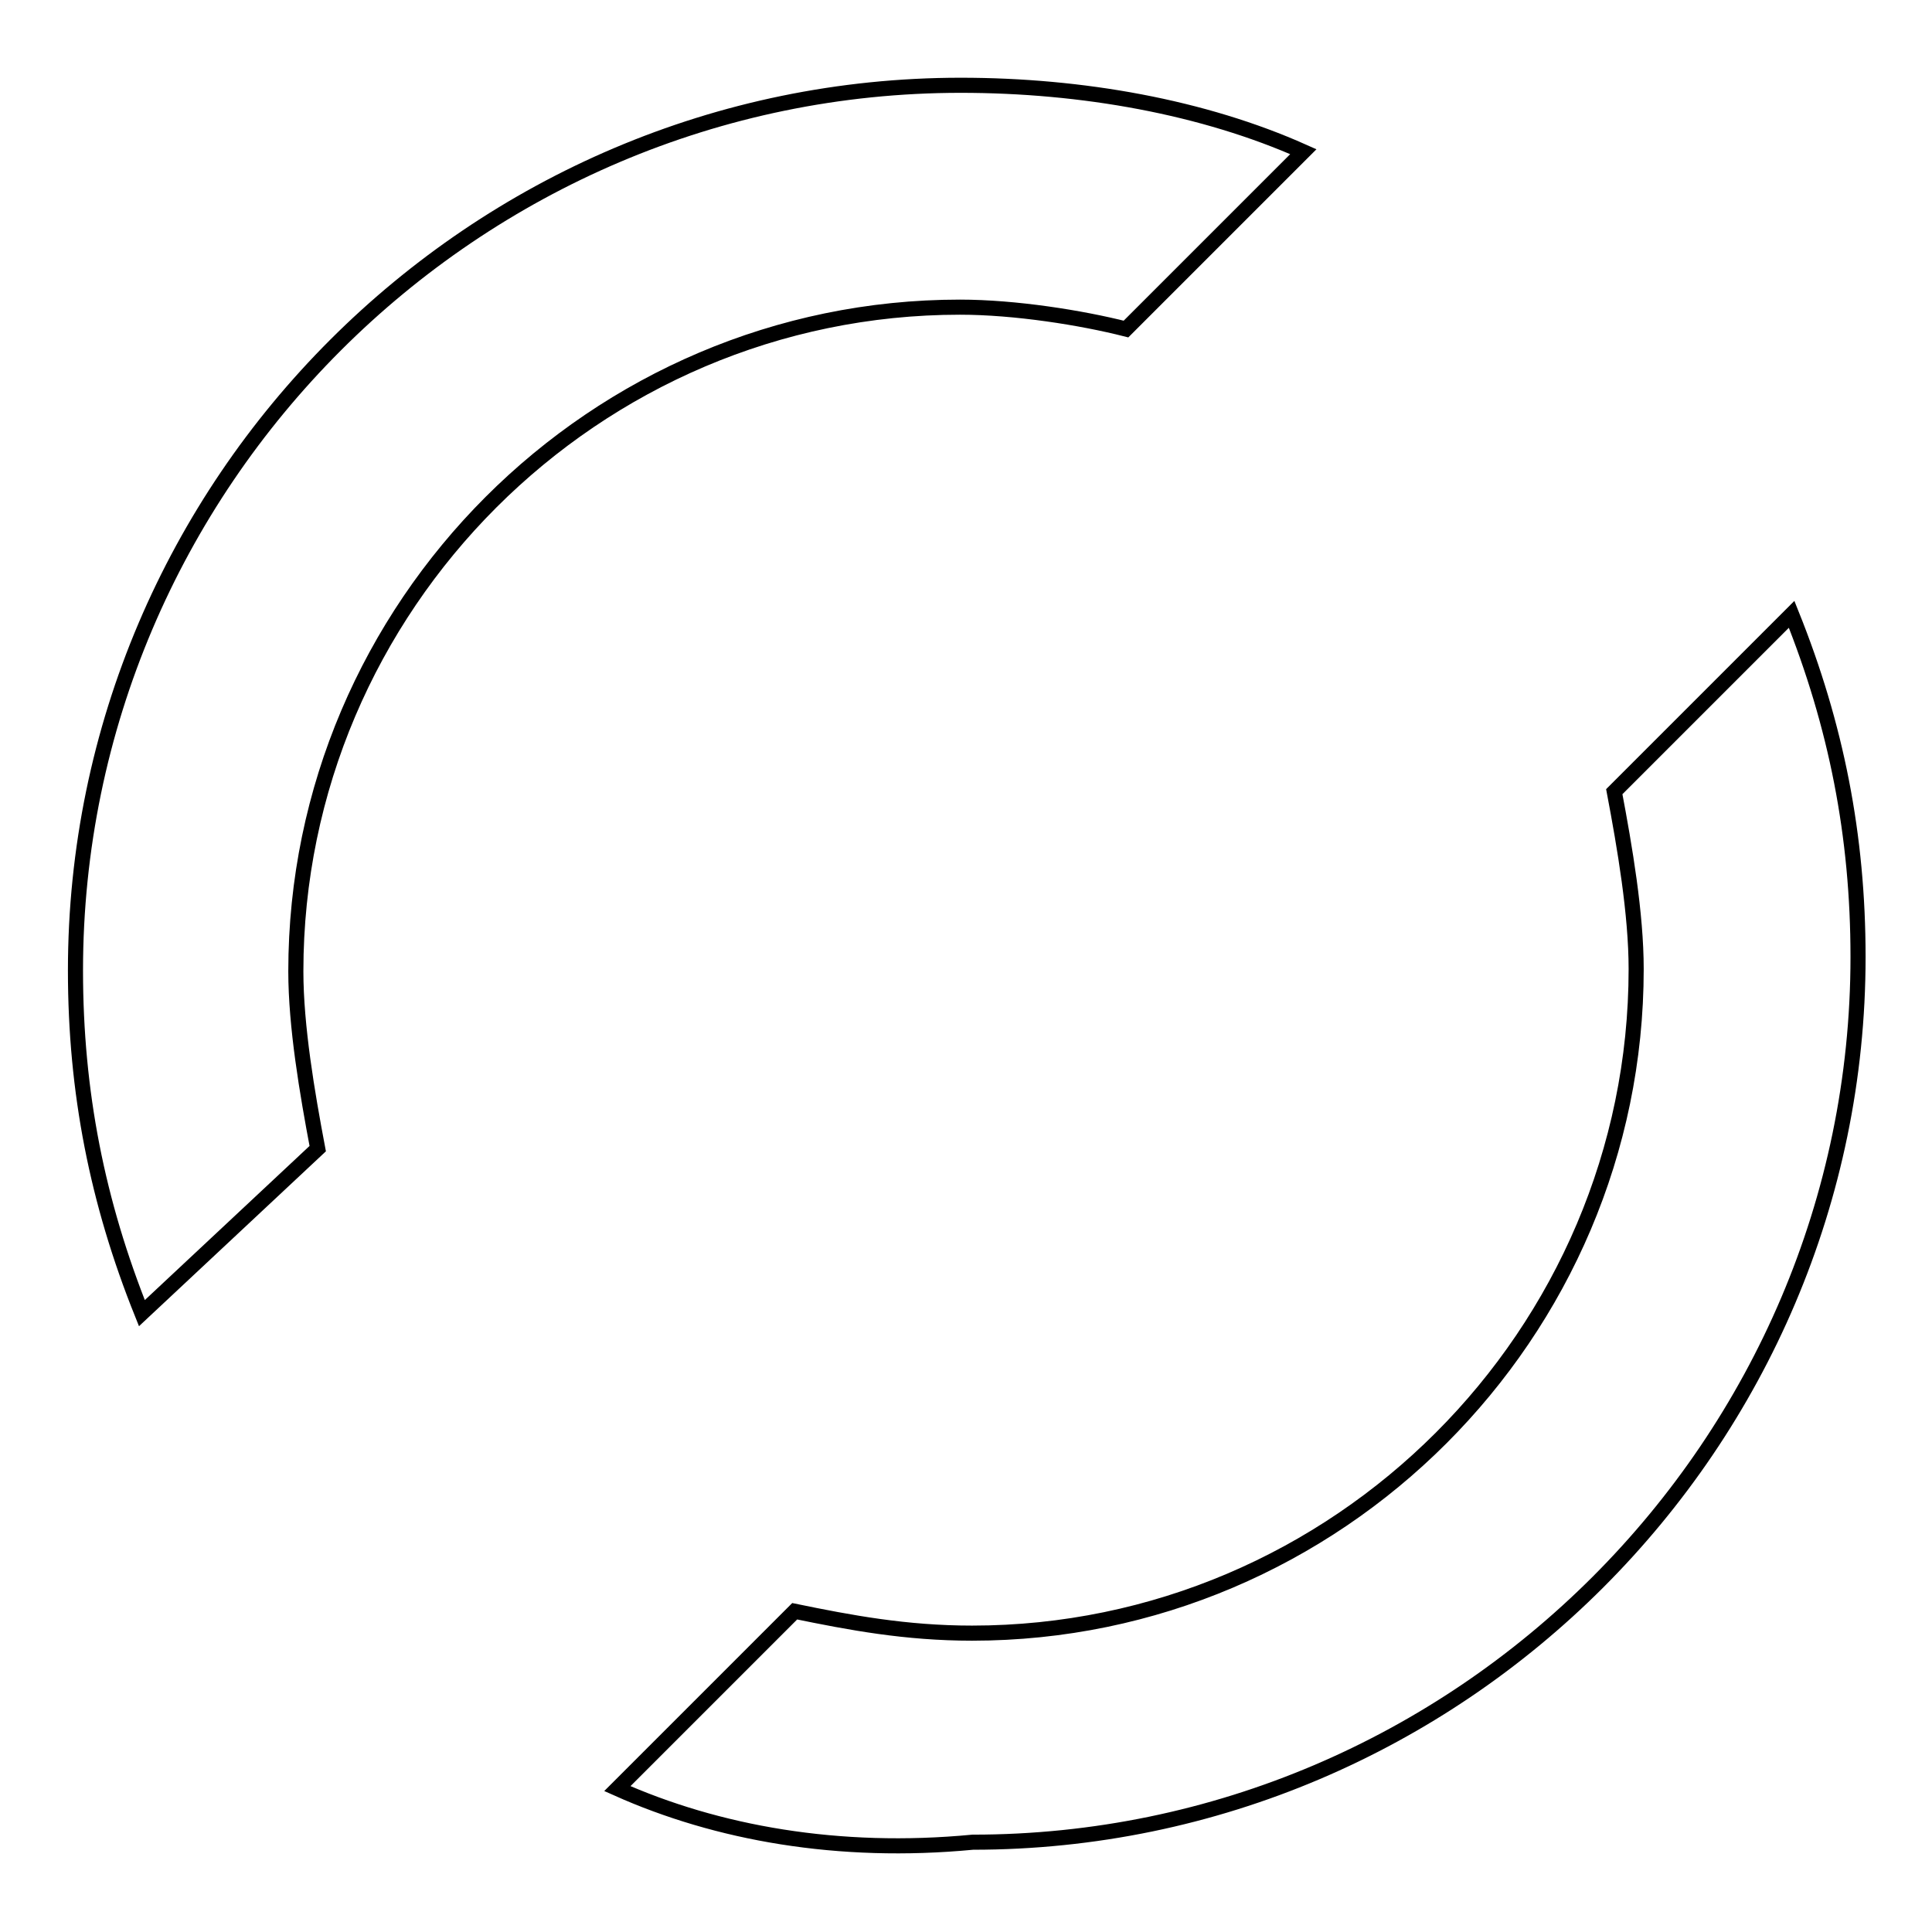
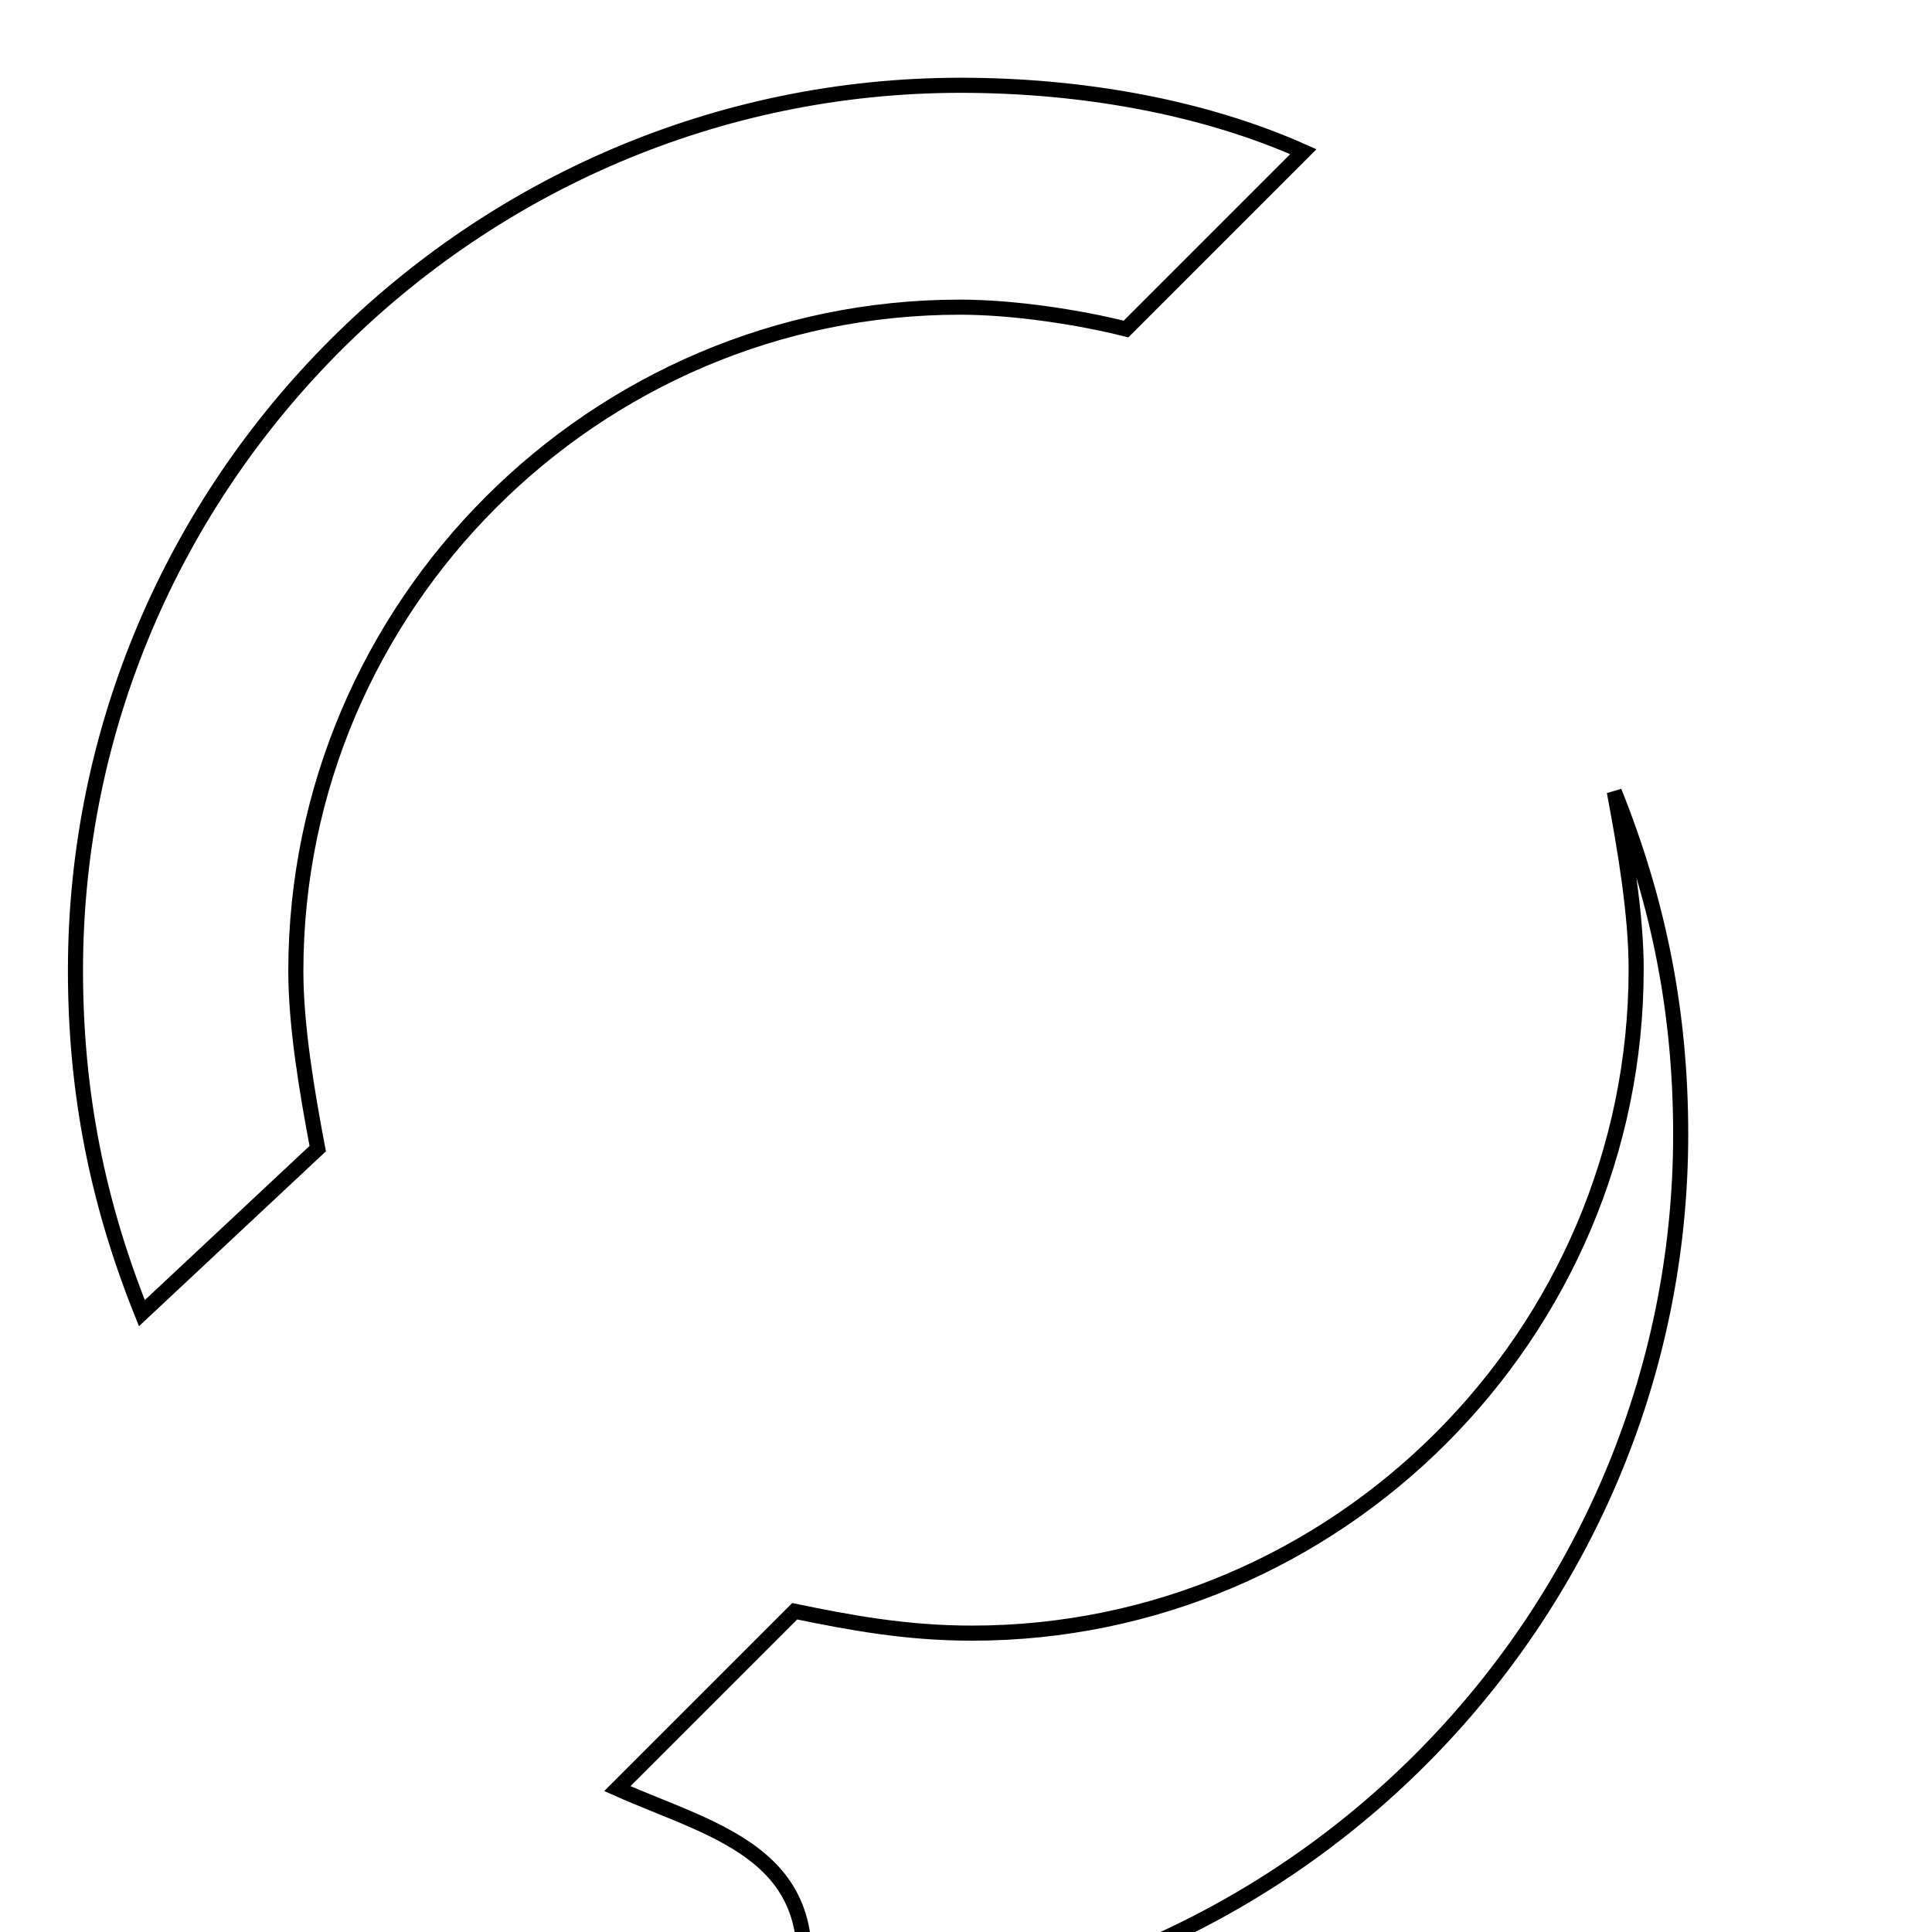
<svg xmlns="http://www.w3.org/2000/svg" version="1.1" x="0px" y="0px" viewBox="0 0 256 256" enable-background="new 0 0 256 256" xml:space="preserve">
  <g>
-     <path stroke-width="2" fill-opacity="0" stroke="#000000" d="M81.8,237l23.5-23.5c7.3,1.5,14.7,2.9,23.5,2.9c48.4,0,88-39.6,88-88c0-7.3-1.5-16.1-2.9-23.5l23.5-23.5 c5.9,14.7,8.8,29.3,8.8,45.4c0,64.5-52.8,117.3-117.3,117.3C111.1,245.8,95,242.9,81.8,237L81.8,237z M18.8,174 c-5.9-14.7-8.8-29.3-8.8-45.4C10,64,62.8,11.3,127.3,11.3c16.1,0,32.2,2.9,45.4,8.8l-23.5,23.5c-5.9-1.5-14.7-2.9-22-2.9 c-48.4,0-88,39.6-88,88c0,7.3,1.5,16.1,2.9,23.5L18.8,174z" />
+     <path stroke-width="2" fill-opacity="0" stroke="#000000" d="M81.8,237l23.5-23.5c7.3,1.5,14.7,2.9,23.5,2.9c48.4,0,88-39.6,88-88c0-7.3-1.5-16.1-2.9-23.5c5.9,14.7,8.8,29.3,8.8,45.4c0,64.5-52.8,117.3-117.3,117.3C111.1,245.8,95,242.9,81.8,237L81.8,237z M18.8,174 c-5.9-14.7-8.8-29.3-8.8-45.4C10,64,62.8,11.3,127.3,11.3c16.1,0,32.2,2.9,45.4,8.8l-23.5,23.5c-5.9-1.5-14.7-2.9-22-2.9 c-48.4,0-88,39.6-88,88c0,7.3,1.5,16.1,2.9,23.5L18.8,174z" />
  </g>
</svg>